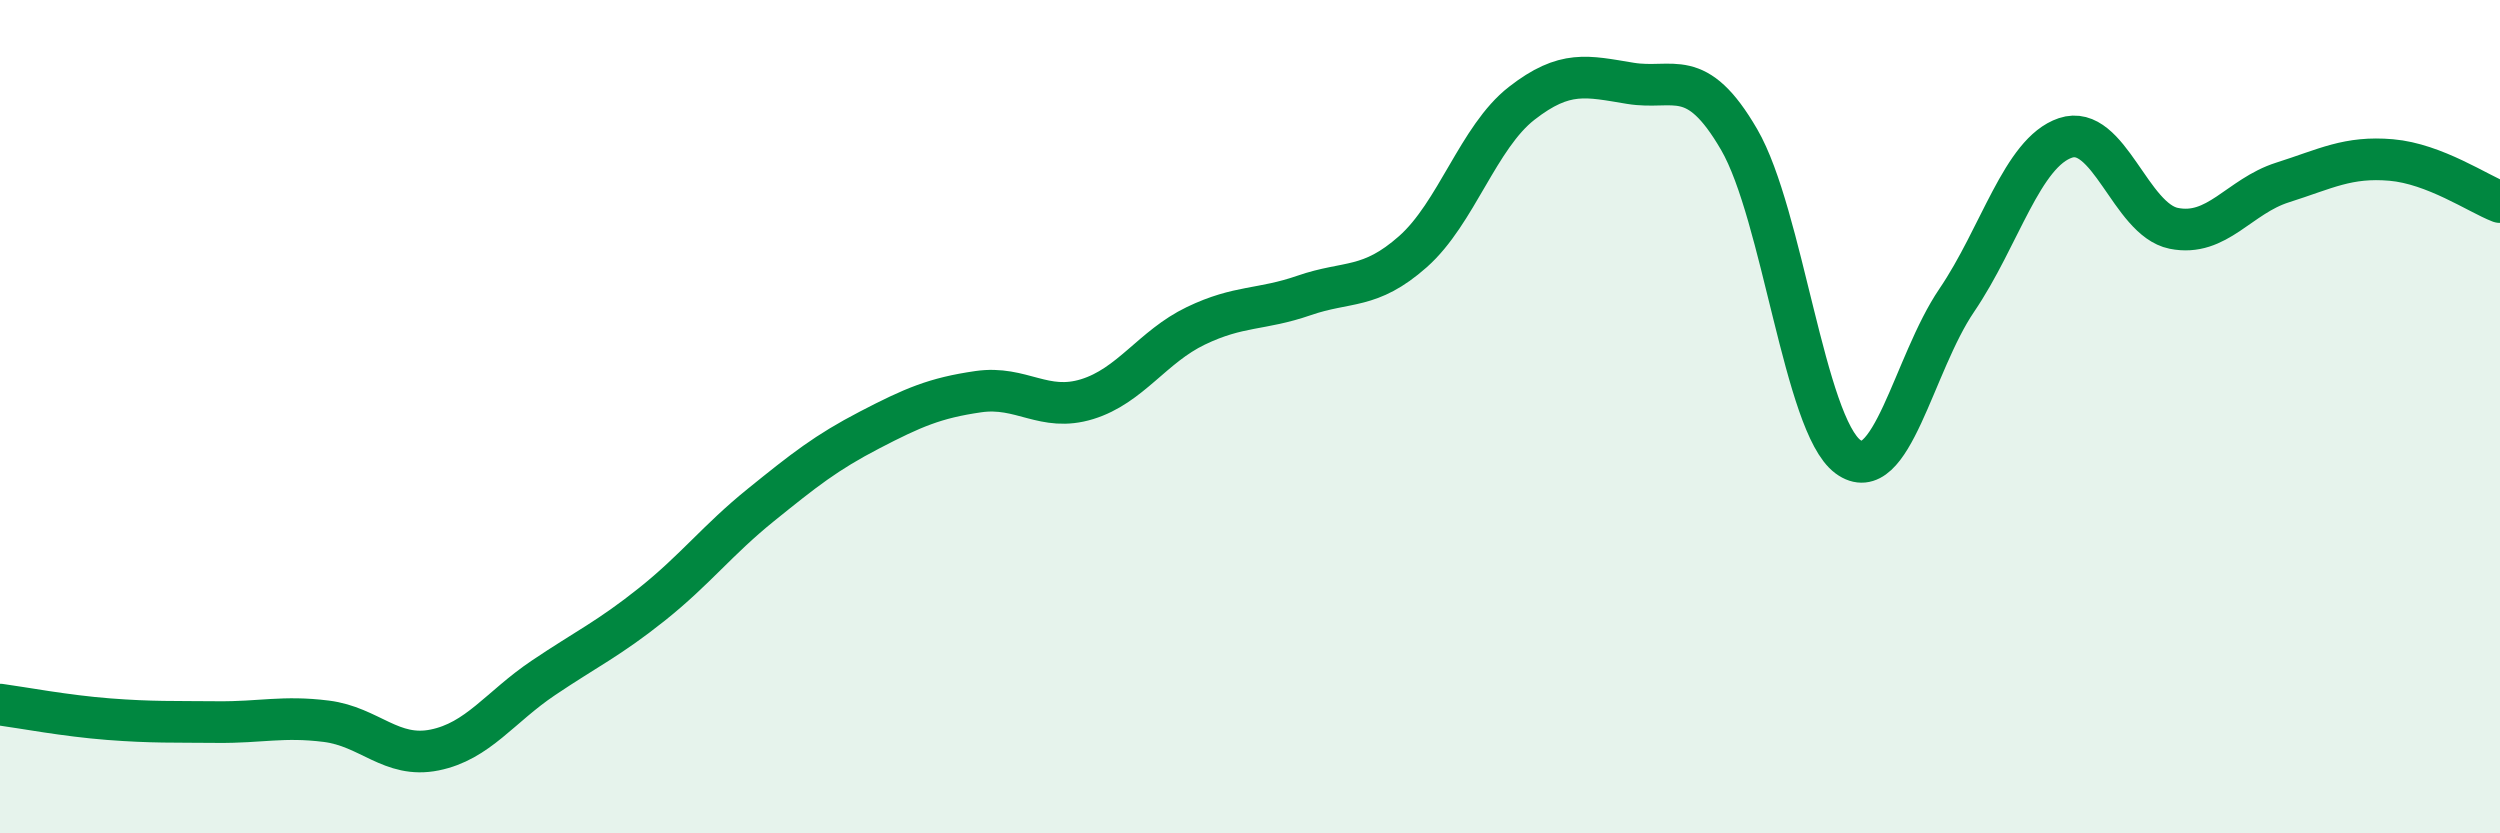
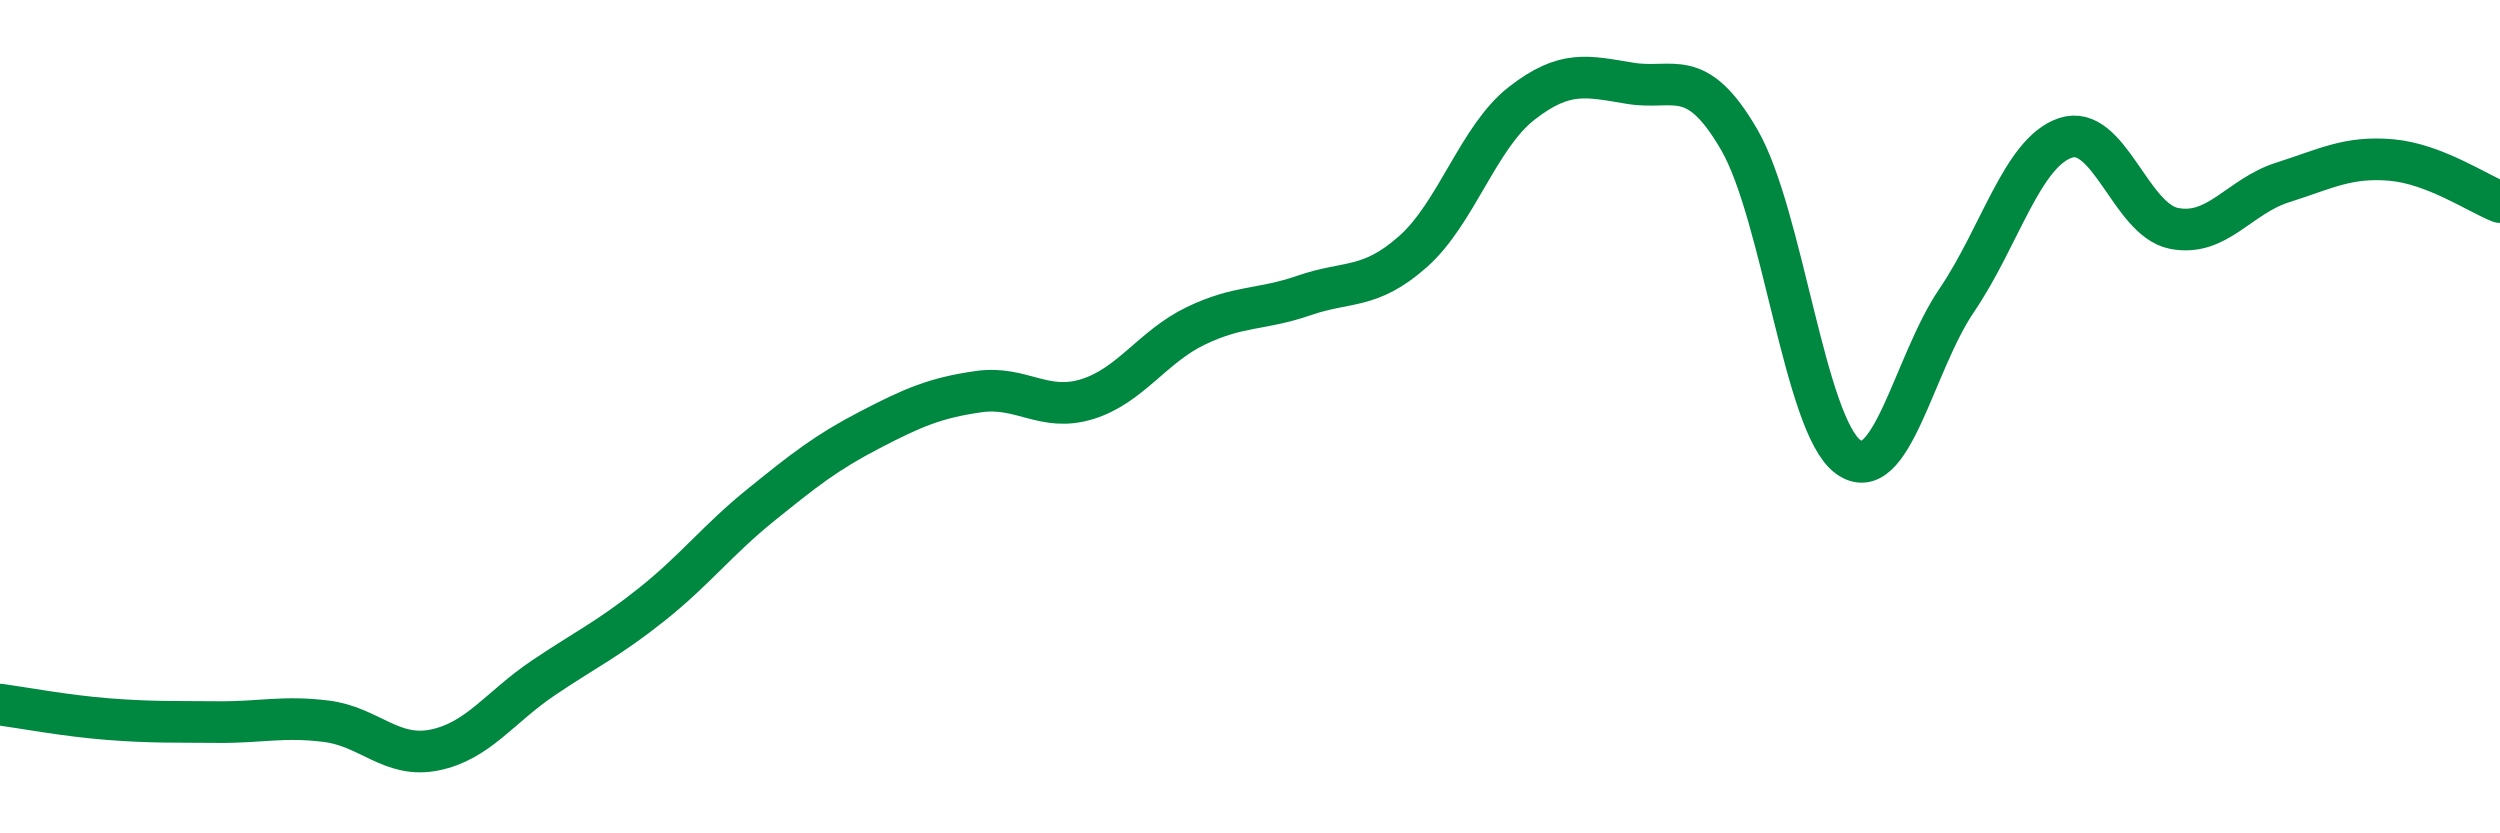
<svg xmlns="http://www.w3.org/2000/svg" width="60" height="20" viewBox="0 0 60 20">
-   <path d="M 0,16.91 C 0.52,16.98 1.57,17.18 2.61,17.26 C 3.65,17.34 4.18,17.32 5.22,17.33 C 6.26,17.34 6.79,17.18 7.83,17.31 C 8.87,17.44 9.39,18.21 10.43,18 C 11.47,17.79 12,16.97 13.04,16.27 C 14.08,15.57 14.61,15.33 15.65,14.5 C 16.69,13.67 17.22,12.96 18.26,12.12 C 19.3,11.28 19.83,10.86 20.87,10.32 C 21.91,9.78 22.44,9.55 23.48,9.4 C 24.52,9.25 25.05,9.9 26.09,9.58 C 27.13,9.26 27.66,8.32 28.7,7.82 C 29.74,7.32 30.26,7.45 31.3,7.09 C 32.34,6.73 32.87,6.96 33.91,6.04 C 34.95,5.12 35.48,3.29 36.52,2.48 C 37.56,1.67 38.09,1.83 39.13,2 C 40.17,2.17 40.7,1.56 41.74,3.35 C 42.78,5.14 43.31,10.19 44.35,10.96 C 45.39,11.73 45.92,8.74 46.96,7.21 C 48,5.68 48.53,3.66 49.57,3.31 C 50.61,2.96 51.13,5.27 52.17,5.48 C 53.21,5.69 53.74,4.71 54.78,4.38 C 55.82,4.05 56.35,3.75 57.39,3.84 C 58.43,3.93 59.48,4.65 60,4.85L60 20L0 20Z" fill="#008740" opacity="0.1" stroke-linecap="round" stroke-linejoin="round" />
  <path d="M 0,16.91 C 0.52,16.98 1.57,17.18 2.61,17.26 C 3.65,17.34 4.18,17.32 5.22,17.33 C 6.26,17.34 6.79,17.18 7.83,17.31 C 8.87,17.44 9.39,18.21 10.43,18 C 11.47,17.79 12,16.97 13.04,16.27 C 14.08,15.57 14.61,15.33 15.65,14.5 C 16.69,13.67 17.22,12.96 18.26,12.12 C 19.3,11.28 19.83,10.86 20.87,10.32 C 21.91,9.78 22.44,9.55 23.48,9.4 C 24.52,9.25 25.05,9.9 26.09,9.58 C 27.13,9.26 27.66,8.32 28.7,7.82 C 29.74,7.32 30.26,7.45 31.3,7.09 C 32.34,6.73 32.87,6.96 33.91,6.04 C 34.95,5.12 35.48,3.29 36.52,2.48 C 37.56,1.67 38.09,1.83 39.13,2 C 40.17,2.17 40.7,1.56 41.74,3.35 C 42.78,5.14 43.31,10.19 44.35,10.96 C 45.39,11.73 45.92,8.74 46.96,7.21 C 48,5.68 48.53,3.66 49.57,3.31 C 50.61,2.96 51.13,5.27 52.17,5.48 C 53.21,5.69 53.74,4.71 54.78,4.38 C 55.82,4.05 56.35,3.75 57.39,3.84 C 58.43,3.93 59.48,4.65 60,4.85" stroke="#008740" stroke-width="1" fill="none" stroke-linecap="round" stroke-linejoin="round" />
</svg>